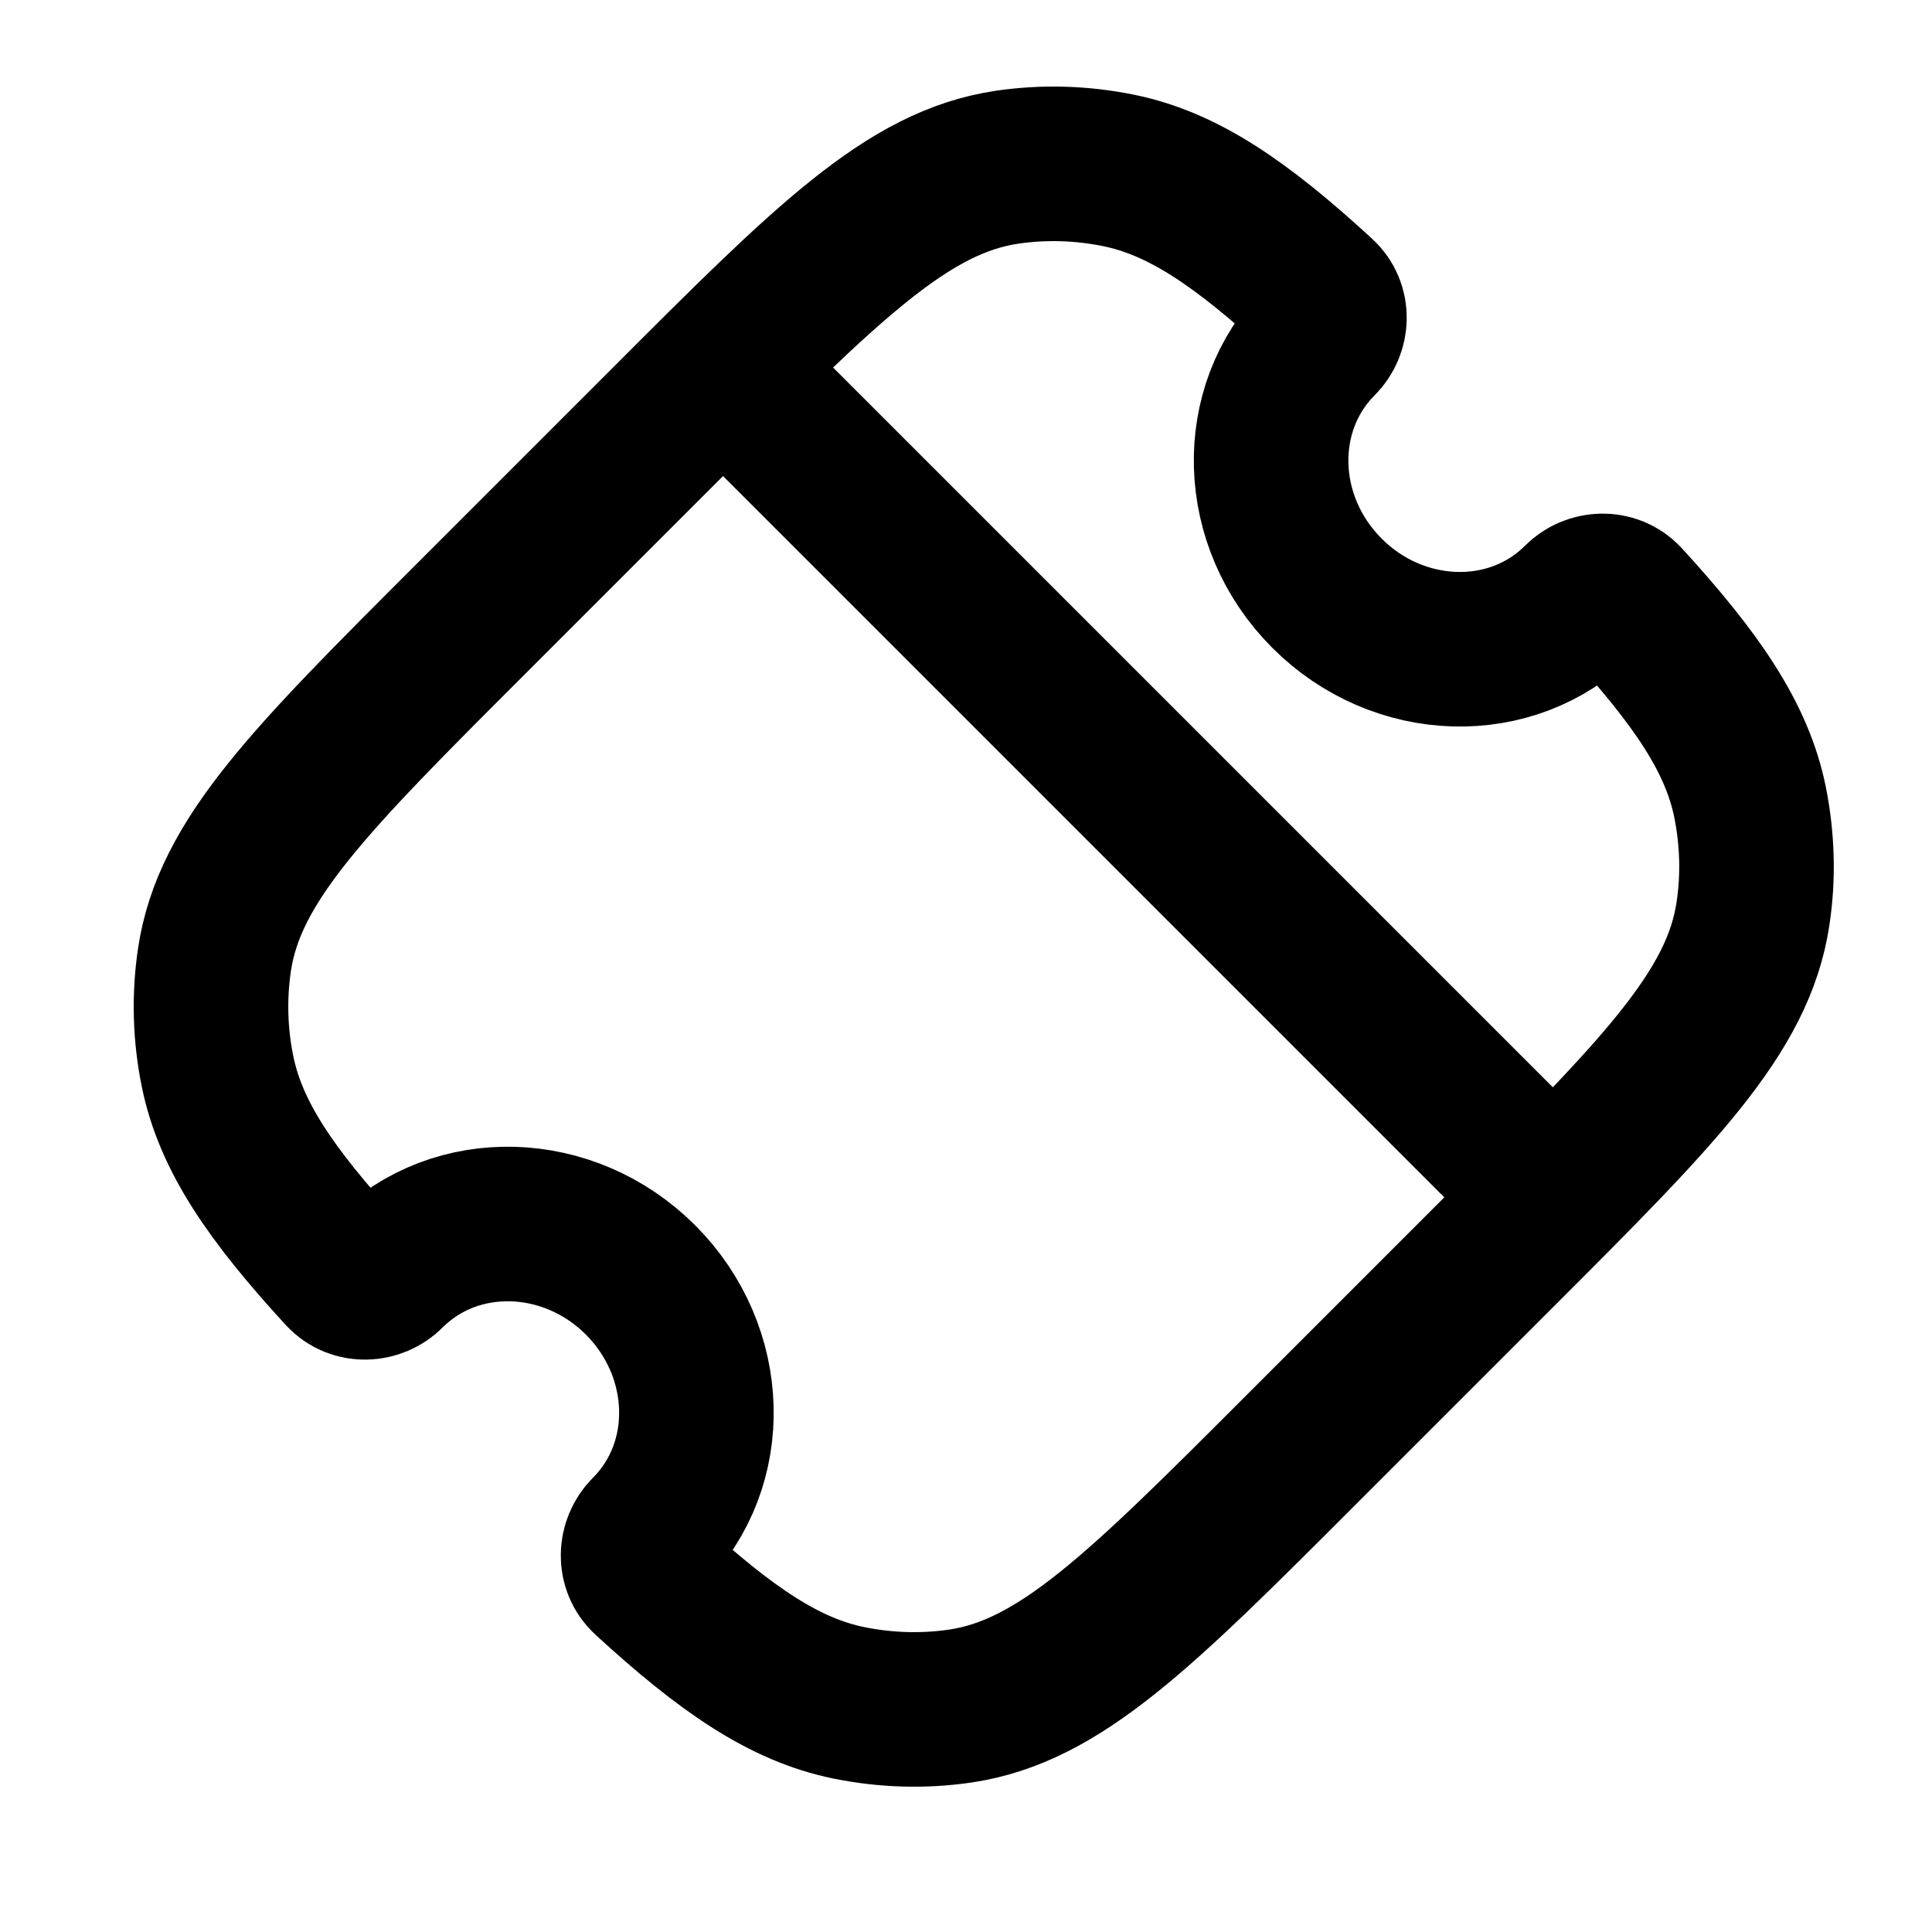
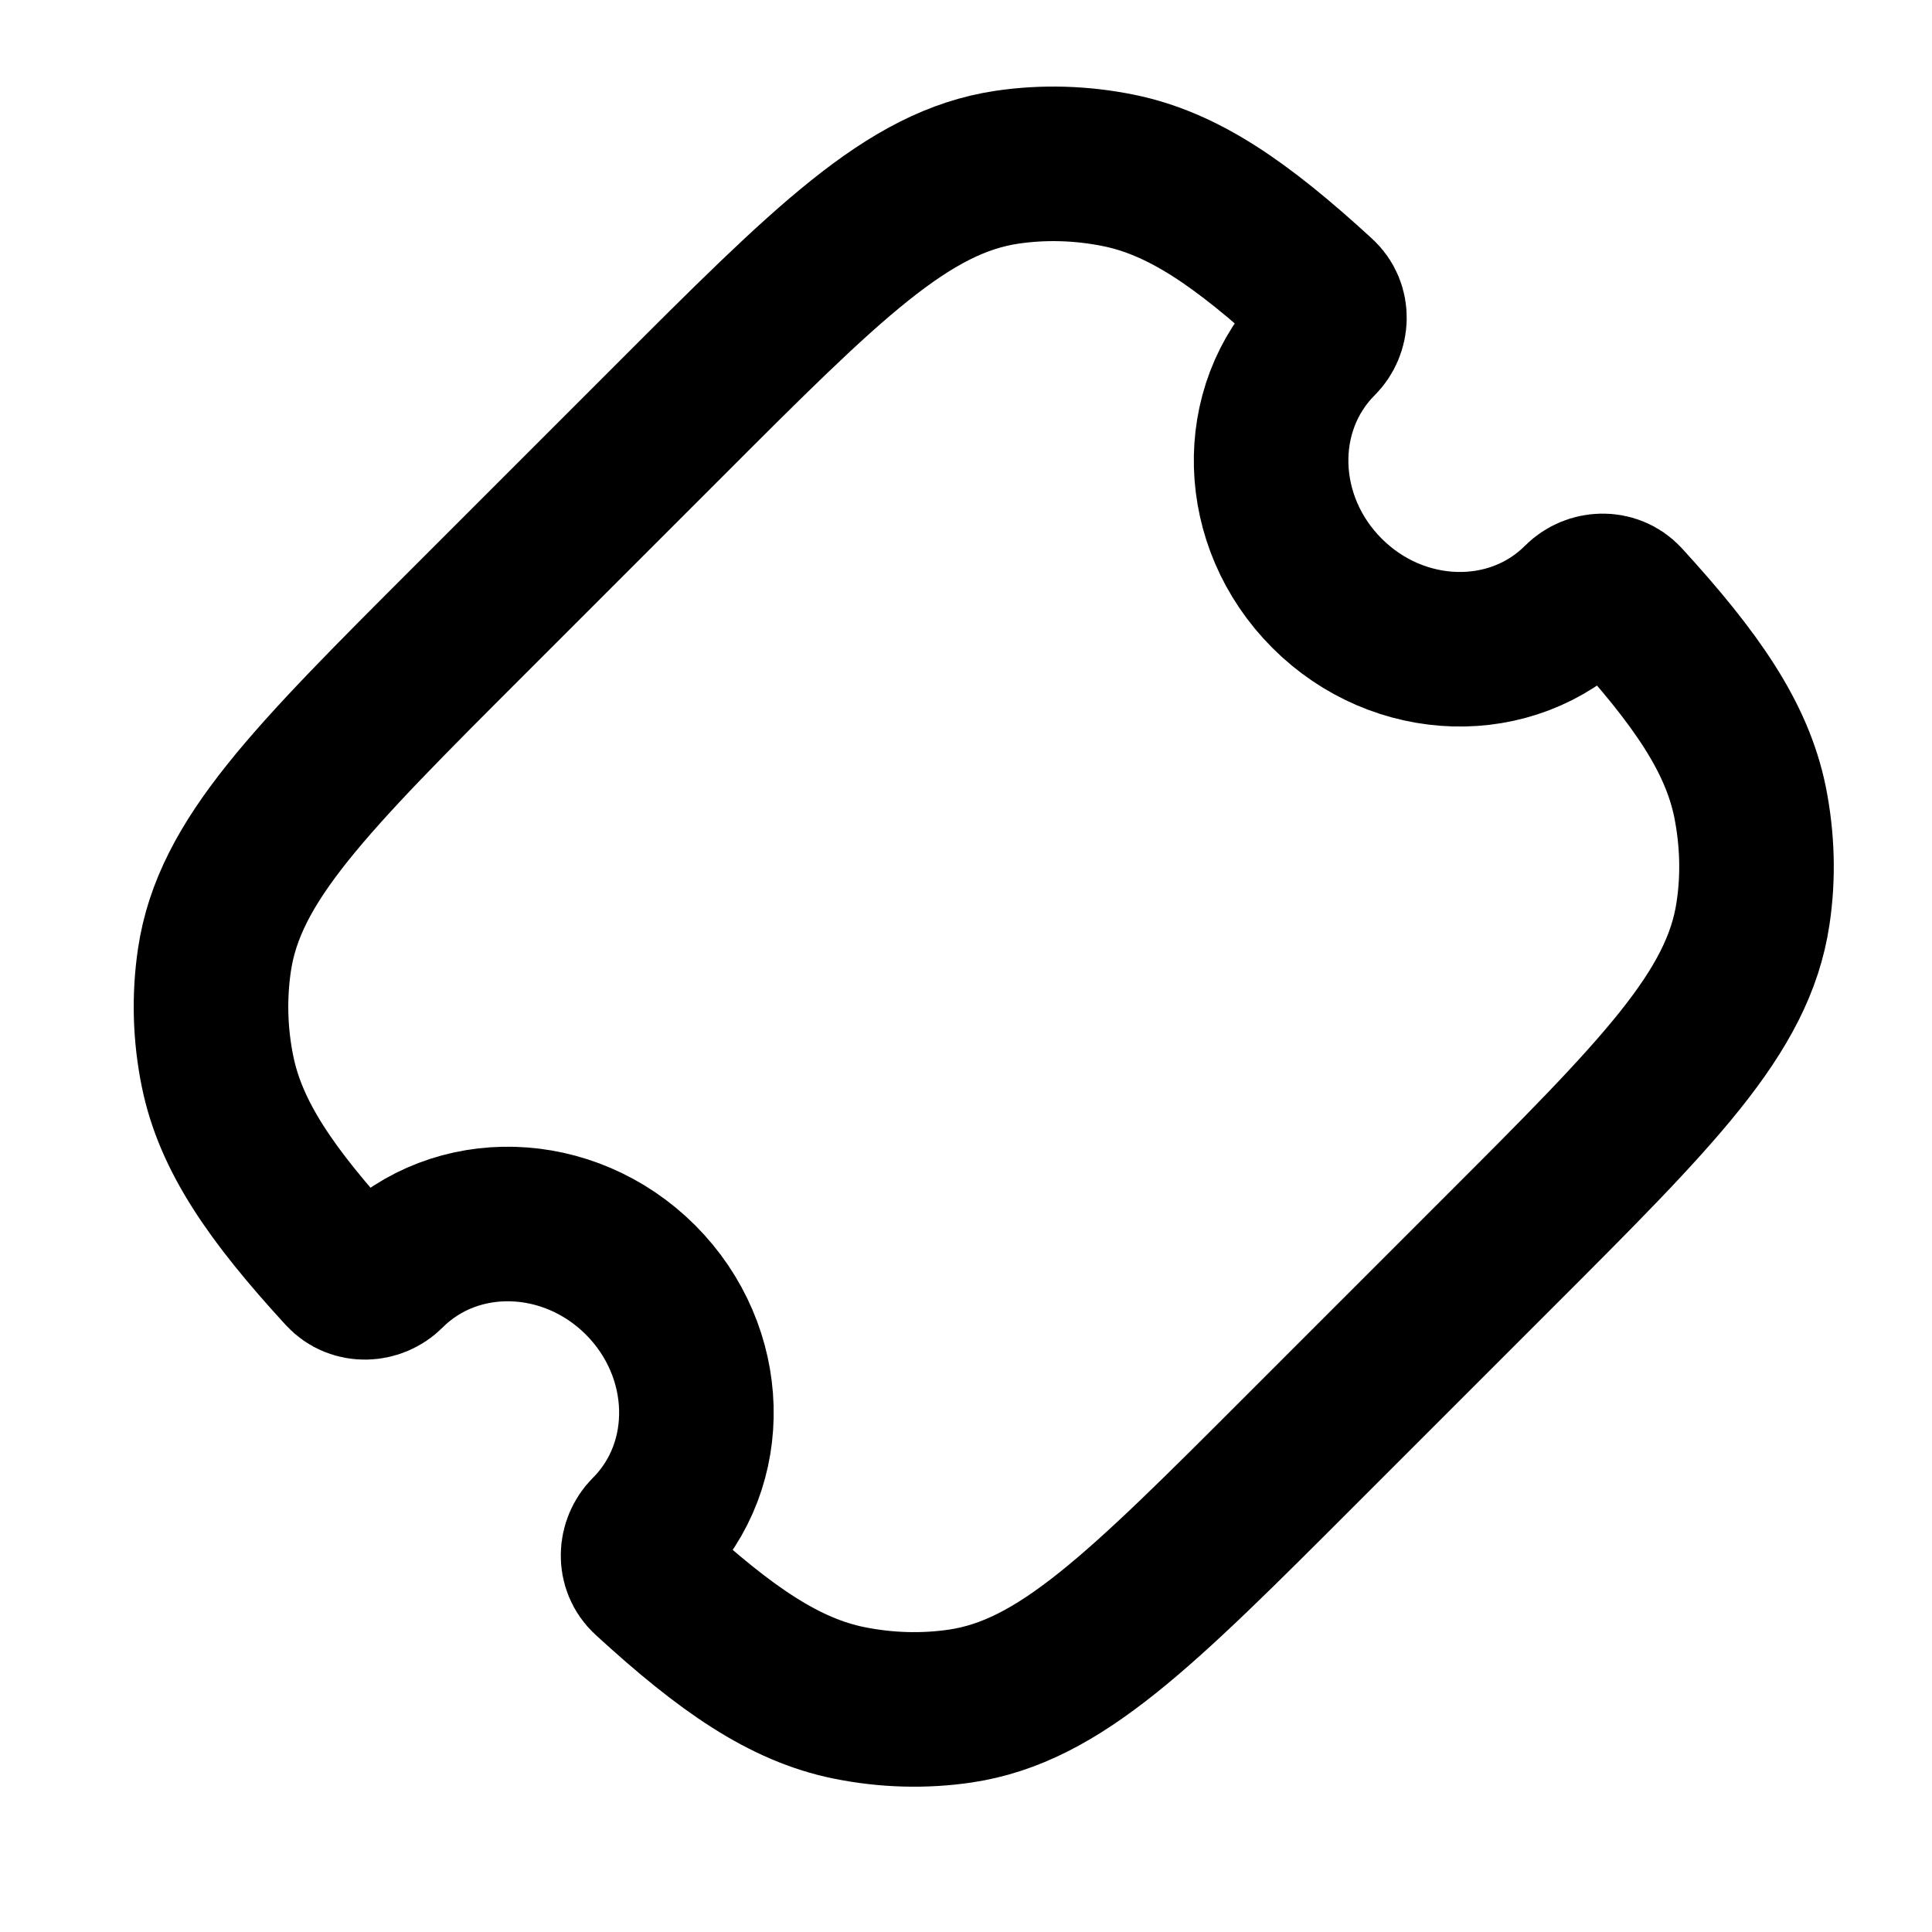
<svg xmlns="http://www.w3.org/2000/svg" width="25" height="25" viewBox="0 0 25 25" fill="none">
-   <path d="M19.73 15.12L9.73 5.12M20.439 7.77C20.596 7.613 20.866 7.597 21.026 7.77C21.957 8.788 22.474 9.542 22.645 10.376C22.741 10.856 22.756 11.344 22.684 11.819C22.494 13.104 21.454 14.144 19.372 16.225L16.834 18.763C14.755 20.844 13.713 21.885 12.428 22.076C11.954 22.146 11.466 22.132 10.986 22.035C10.152 21.865 9.398 21.349 8.381 20.416C8.207 20.256 8.223 19.986 8.381 19.828C9.257 18.952 9.215 17.49 8.288 16.562C7.36 15.635 5.898 15.593 5.022 16.469C4.865 16.627 4.593 16.643 4.434 16.469C3.501 15.452 2.985 14.699 2.815 13.864C2.718 13.389 2.704 12.9 2.775 12.421C2.965 11.136 4.005 10.096 6.087 8.015L8.625 5.477C10.704 3.396 11.745 2.355 13.03 2.164C13.505 2.094 13.993 2.108 14.473 2.205C15.309 2.375 16.061 2.892 17.078 3.825C17.253 3.984 17.236 4.255 17.078 4.411C16.203 5.288 16.244 6.75 17.172 7.677C18.099 8.605 19.564 8.647 20.439 7.77Z" stroke="black" stroke-width="2" stroke-linecap="round" stroke-linejoin="round" />
+   <path d="M19.73 15.12M20.439 7.77C20.596 7.613 20.866 7.597 21.026 7.77C21.957 8.788 22.474 9.542 22.645 10.376C22.741 10.856 22.756 11.344 22.684 11.819C22.494 13.104 21.454 14.144 19.372 16.225L16.834 18.763C14.755 20.844 13.713 21.885 12.428 22.076C11.954 22.146 11.466 22.132 10.986 22.035C10.152 21.865 9.398 21.349 8.381 20.416C8.207 20.256 8.223 19.986 8.381 19.828C9.257 18.952 9.215 17.49 8.288 16.562C7.36 15.635 5.898 15.593 5.022 16.469C4.865 16.627 4.593 16.643 4.434 16.469C3.501 15.452 2.985 14.699 2.815 13.864C2.718 13.389 2.704 12.9 2.775 12.421C2.965 11.136 4.005 10.096 6.087 8.015L8.625 5.477C10.704 3.396 11.745 2.355 13.03 2.164C13.505 2.094 13.993 2.108 14.473 2.205C15.309 2.375 16.061 2.892 17.078 3.825C17.253 3.984 17.236 4.255 17.078 4.411C16.203 5.288 16.244 6.75 17.172 7.677C18.099 8.605 19.564 8.647 20.439 7.77Z" stroke="black" stroke-width="2" stroke-linecap="round" stroke-linejoin="round" />
</svg>